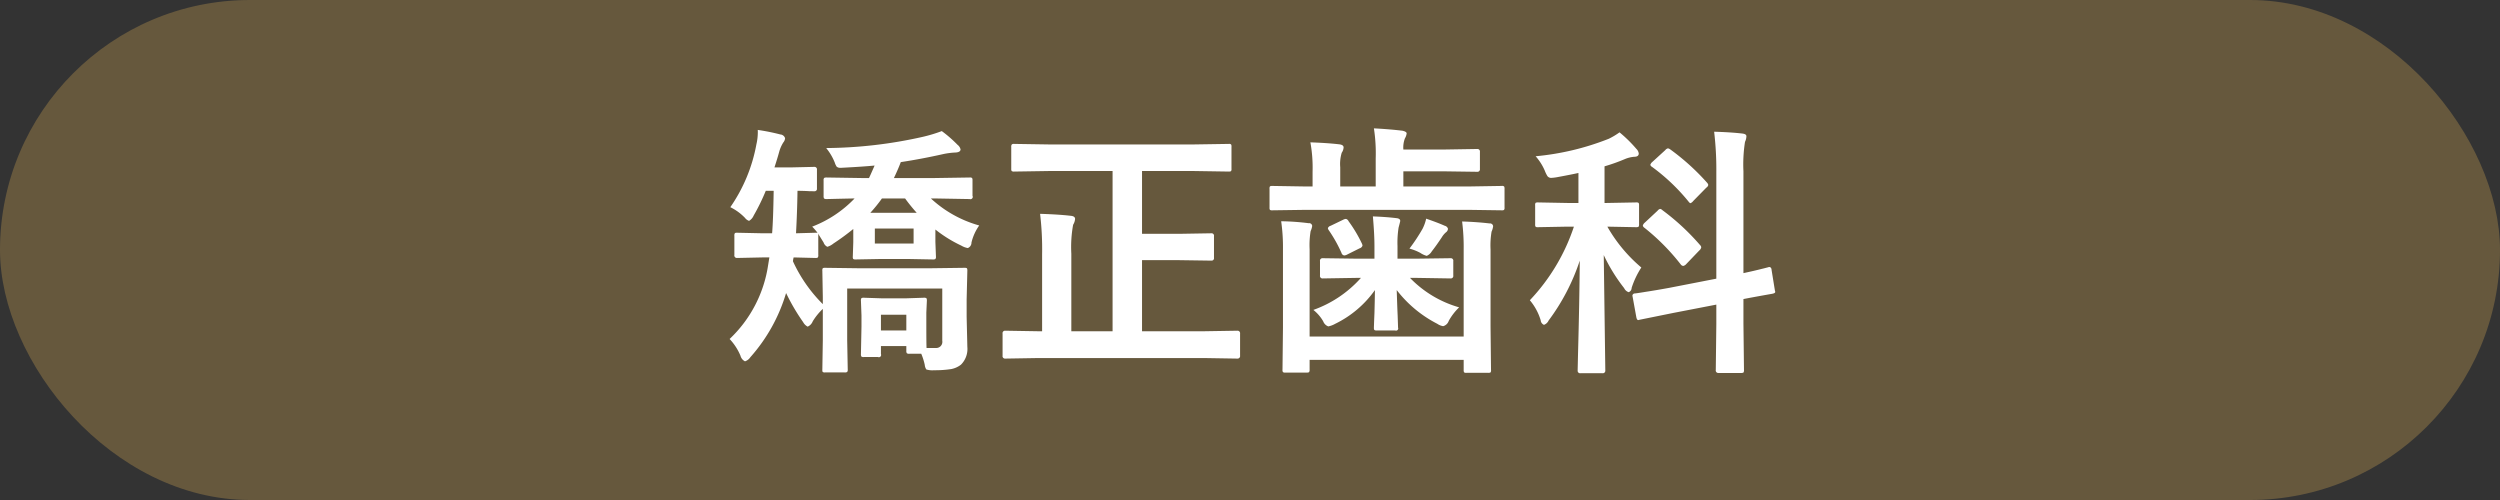
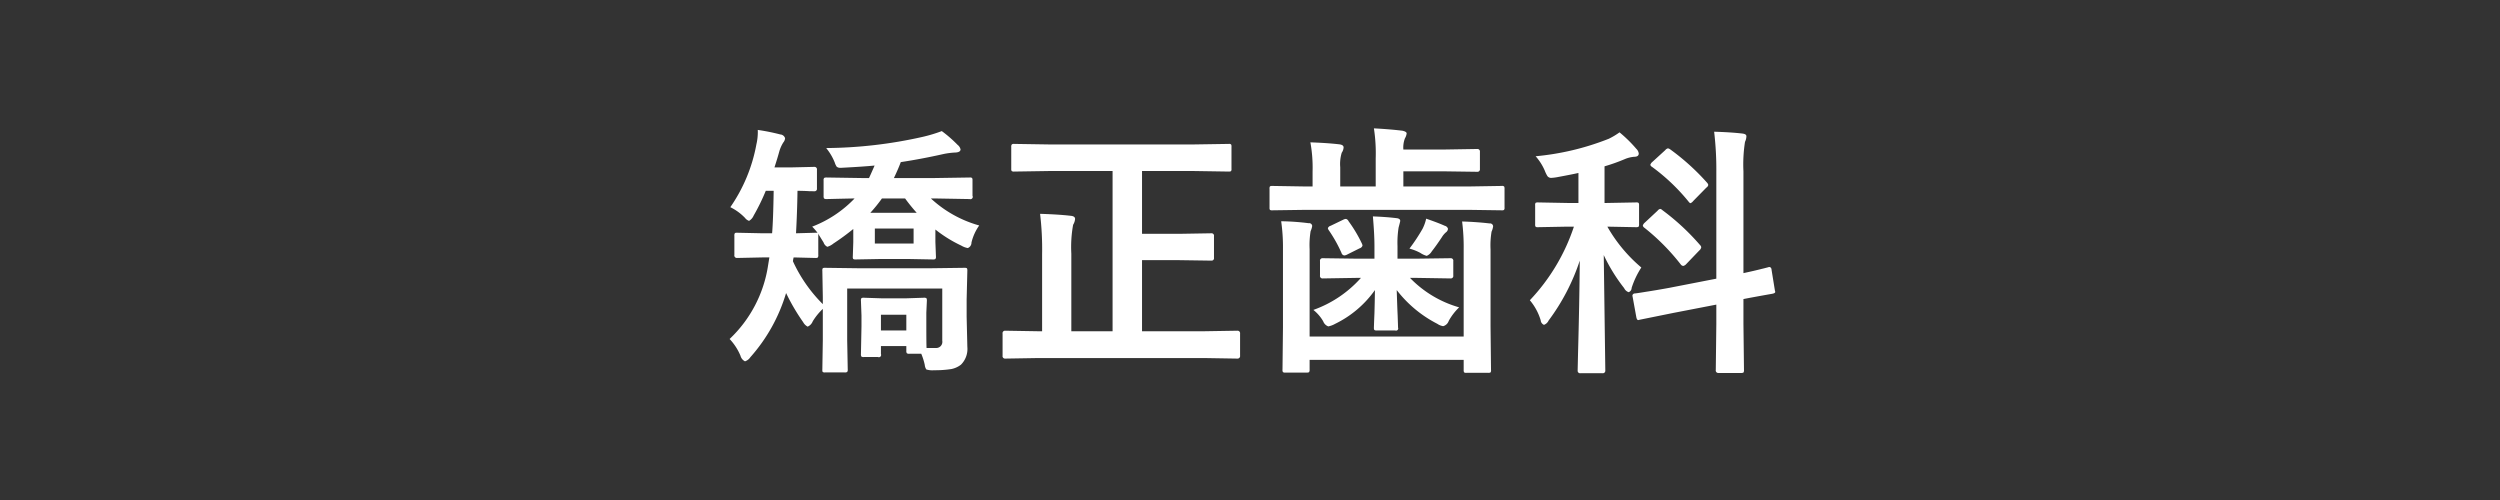
<svg xmlns="http://www.w3.org/2000/svg" id="tit-矯正歯科.svg" width="320" height="64" viewBox="0 0 320 64">
  <rect x="0" y="0" width="320" height="64" fill="#333333" stroke="none" />
  <defs>
    <style>
      .cls-1 {
        fill: #66583d;
      }

      .cls-2 {
        fill: #fff;
        fill-rule: evenodd;
      }
    </style>
  </defs>
-   <rect id="base" class="cls-1" width="320" height="64" rx="32" ry="32" />
  <path id="矯正歯科" class="cls-2" d="M1153.36,1180.89a1.08,1.08,0,0,0,.52.38,1.434,1.434,0,0,0,.59-0.68,26.612,26.612,0,0,0,1.55-3.17h1.01c-0.04,2.57-.11,4.39-0.2,5.44h-1.23l-3.27-.07a0.437,0.437,0,0,0-.26.05,0.532,0.532,0,0,0-.07.35v2.44a0.321,0.321,0,0,0,.33.39l3.27-.07h0.88l-0.16.98a16.3,16.3,0,0,1-4.93,9.46,7.139,7.139,0,0,1,1.39,2.14,1.108,1.108,0,0,0,.58.72,1.307,1.307,0,0,0,.68-0.52,21.654,21.654,0,0,0,4.58-8.22,26.053,26.053,0,0,0,2.18,3.72,1.4,1.4,0,0,0,.58.58,1.22,1.22,0,0,0,.65-0.68,7.692,7.692,0,0,1,1.29-1.59v4.02l-0.06,3.73a0.73,0.73,0,0,0,.04.32,0.508,0.508,0,0,0,.32.06h2.47a0.637,0.637,0,0,0,.34-0.05,0.453,0.453,0,0,0,.08-0.33l-0.07-3.73v-6.63h12.17v6.69a0.784,0.784,0,0,1-.85.92h-1.16c-0.02-.27-0.03-1.26-0.03-2.99v-1.53l0.07-1.53a0.635,0.635,0,0,0-.05-0.31,0.516,0.516,0,0,0-.34-0.07l-2.4.08h-2.86l-2.42-.08a0.491,0.491,0,0,0-.31.06,0.529,0.529,0,0,0-.06.32l0.07,1.9v1.39l-0.07,3.54a0.635,0.635,0,0,0,.05.31,0.465,0.465,0,0,0,.33.07h1.8a0.288,0.288,0,0,0,.38-0.38v-1.02h3.25v0.62a0.5,0.5,0,0,0,.07.3,0.562,0.562,0,0,0,.35.06h1.49a7.832,7.832,0,0,1,.45,1.43,1.252,1.252,0,0,0,.2.58,2.578,2.578,0,0,0,1,.1,13.52,13.52,0,0,0,2.19-.15,2.94,2.94,0,0,0,1.24-.56,2.836,2.836,0,0,0,.82-2.28l-0.09-3.85v-2.22l0.09-3.67a0.686,0.686,0,0,0-.05-0.32,0.61,0.61,0,0,0-.34-0.06l-4.56.06h-8.73l-4.52-.06a0.535,0.535,0,0,0-.3.05,0.505,0.505,0,0,0-.06.33l0.06,3.35v0.92a18.754,18.754,0,0,1-3.82-5.48,2.115,2.115,0,0,1,.09-0.5l2.79,0.07a0.567,0.567,0,0,0,.29-0.05,0.48,0.48,0,0,0,.07-0.34v-2.44a0.962,0.962,0,0,0-.03-0.3c0.02,0.04.26,0.42,0.71,1.15a0.936,0.936,0,0,0,.48.55,2.249,2.249,0,0,0,.78-0.42,30.1,30.1,0,0,0,2.54-1.86v1.7l-0.06,1.82a0.574,0.574,0,0,0,.05.32,0.587,0.587,0,0,0,.34.06l3.21-.06h3.44l3.18,0.06a0.637,0.637,0,0,0,.34-0.05,0.42,0.42,0,0,0,.08-0.33l-0.07-1.86v-1.59a16.789,16.789,0,0,0,3.32,2.06,2.386,2.386,0,0,0,.83.31,0.745,0.745,0,0,0,.47-0.71,6.25,6.25,0,0,1,.99-2.18,15.042,15.042,0,0,1-6.19-3.46h0.43l4.53,0.08a0.3,0.3,0,0,0,.37-0.42v-1.97a0.587,0.587,0,0,0-.05-0.3,0.418,0.418,0,0,0-.32-0.07l-4.53.07h-5.16c0.41-.86.7-1.55,0.88-2.04,1.6-.24,3.45-0.58,5.54-1.05a9.687,9.687,0,0,1,1.5-.18c0.41-.03.61-0.17,0.61-0.4a1.016,1.016,0,0,0-.38-0.58,16.284,16.284,0,0,0-2.02-1.76,18.9,18.9,0,0,1-2.5.75,57.806,57.806,0,0,1-12.3,1.42,6.979,6.979,0,0,1,1.1,1.86,1.989,1.989,0,0,0,.25.53,0.723,0.723,0,0,0,.51.14c0.1,0,.24-0.01.42-0.02,1.69-.09,3-0.18,3.92-0.27-0.43.97-.66,1.5-0.72,1.6h-0.88l-4.51-.07a0.761,0.761,0,0,0-.34.05,0.423,0.423,0,0,0-.08.32v1.97a0.761,0.761,0,0,0,.05.34,0.567,0.567,0,0,0,.37.08l0.81-.02c0.81-.02,1.72-0.04,2.74-0.06a14.857,14.857,0,0,1-5.43,3.61,8.25,8.25,0,0,1,.68.78h-0.23l-2.52.07c0.09-1.63.16-3.44,0.19-5.44,0.54,0.01,1.03.02,1.48,0.05,0.43,0.01.65,0.01,0.67,0.01a0.308,0.308,0,0,0,.34-0.36v-2.38a0.319,0.319,0,0,0-.34-0.38l-3.06.07h-2.04c0.22-.68.43-1.35,0.61-2.01a4.516,4.516,0,0,1,.52-1.18,0.948,0.948,0,0,0,.23-0.55,0.682,0.682,0,0,0-.61-0.48,26.382,26.382,0,0,0-2.89-.58,2.437,2.437,0,0,1,.01.27,6.81,6.81,0,0,1-.18,1.57,20.561,20.561,0,0,1-3.34,8.05,6.617,6.617,0,0,1,1.88,1.37h0Zm16.62,3.28v-1.92h4.96v1.92h-4.96Zm0.91-5.77h2.96a22.733,22.733,0,0,0,1.49,1.84h-5.94a19.111,19.111,0,0,0,1.49-1.84h0Zm3.12,16.9h-3.25v-2.01h3.25v2.01Zm26.4-20.41v20.51h-5.28v-9.92a15.971,15.971,0,0,1,.23-3.71,1.671,1.671,0,0,0,.25-0.75c0-.23-0.19-0.37-0.58-0.4-1.02-.12-2.32-0.2-3.9-0.25a38.05,38.05,0,0,1,.26,5.18v9.85h-0.51l-4.22-.07a0.317,0.317,0,0,0-.33.38v2.81a0.317,0.317,0,0,0,.33.38l4.22-.07h21.25l4.25,0.07a0.326,0.326,0,0,0,.35-0.38v-2.81a0.326,0.326,0,0,0-.35-0.38l-4.25.07h-7.95v-9.1h4.73l4.15,0.06a0.306,0.306,0,0,0,.33-0.36v-2.77a0.309,0.309,0,0,0-.33-0.37l-4.15.07h-4.73v-8.04h6.59l4.5,0.07a0.644,0.644,0,0,0,.3-0.05,0.488,0.488,0,0,0,.06-0.32v-2.79a0.533,0.533,0,0,0-.05-0.31,0.4,0.4,0,0,0-.31-0.07l-4.5.07h-18.46l-4.48-.07a0.535,0.535,0,0,0-.3.05,0.433,0.433,0,0,0-.09.33v2.79a0.587,0.587,0,0,0,.05.3,0.516,0.516,0,0,0,.34.07l4.48-.07h8.1Zm44.94,10.06v11.13h-19.72v-11.19a11.052,11.052,0,0,1,.13-2.31,2.309,2.309,0,0,0,.2-0.65,0.382,0.382,0,0,0-.45-0.36,31.066,31.066,0,0,0-3.52-.25,23.423,23.423,0,0,1,.23,3.57v10.02l-0.06,5.38a0.573,0.573,0,0,0,.05.33,0.4,0.4,0,0,0,.31.07h2.73a0.635,0.635,0,0,0,.31-0.05,0.581,0.581,0,0,0,.07-0.35v-1.23h19.72v1.3a0.644,0.644,0,0,0,.05.3,0.488,0.488,0,0,0,.32.06h2.77a0.535,0.535,0,0,0,.3-0.05,0.452,0.452,0,0,0,.06-0.31l-0.06-5.55v-9.89a10.7,10.7,0,0,1,.13-2.27,2.281,2.281,0,0,0,.2-0.69,0.393,0.393,0,0,0-.45-0.36c-1.01-.12-2.18-0.21-3.52-0.25a25.694,25.694,0,0,1,.2,3.6h0Zm0.58-5.09,4.28,0.06a0.494,0.494,0,0,0,.3-0.05,0.4,0.4,0,0,0,.07-0.31v-2.39a0.587,0.587,0,0,0-.05-0.3,0.418,0.418,0,0,0-.32-0.07l-4.28.07h-8.3v-1.94h5.2l4.25,0.06a0.315,0.315,0,0,0,.35-0.36v-2.19a0.319,0.319,0,0,0-.35-0.37l-4.25.07h-5.2a3.3,3.3,0,0,1,.2-1.43,1.57,1.57,0,0,0,.22-0.63c0-.16-0.19-0.27-0.55-0.35-1.09-.13-2.3-0.23-3.64-0.3a20.938,20.938,0,0,1,.23,3.84v3.6h-4.54v-2.46a5.035,5.035,0,0,1,.19-1.86,1.3,1.3,0,0,0,.24-0.68c0-.23-0.2-0.36-0.58-0.4-1.03-.12-2.26-0.2-3.67-0.25a18.122,18.122,0,0,1,.28,3.77v1.88h-0.86l-4.29-.07a0.644,0.644,0,0,0-.3.05,0.488,0.488,0,0,0-.06.32v2.39a0.535,0.535,0,0,0,.05.3,0.471,0.471,0,0,0,.31.06l4.29-.06h20.78Zm-13.73,8.71a14.807,14.807,0,0,1-6.09,4.1,5.1,5.1,0,0,1,1.26,1.46,1.112,1.112,0,0,0,.65.65,2.977,2.977,0,0,0,.88-0.33,13.408,13.408,0,0,0,5.09-4.32q-0.015,1.335-.06,2.94c-0.05,1.17-.07,1.79-0.07,1.86a0.587,0.587,0,0,0,.05.3,0.469,0.469,0,0,0,.32.07h2.35a0.282,0.282,0,0,0,.37-0.37c0-.14-0.02-0.65-0.05-1.53-0.06-1.3-.09-2.39-0.12-3.27a15.458,15.458,0,0,0,5.2,4.32,1.763,1.763,0,0,0,.75.3,1.055,1.055,0,0,0,.71-0.68,7.342,7.342,0,0,1,1.33-1.73,14.115,14.115,0,0,1-6.29-3.77h0.89l4.32,0.07a0.317,0.317,0,0,0,.33-0.38v-1.83a0.317,0.317,0,0,0-.33-0.38l-4.32.06h-2.49v-1.62a12.445,12.445,0,0,1,.14-2.36c0.14-.53.21-0.81,0.21-0.85q0-.315-0.51-0.36c-0.9-.11-1.9-0.18-2.99-0.22,0.13,1.51.2,2.77,0.2,3.79v1.62h-2.34l-4.29-.06a0.319,0.319,0,0,0-.34.38v1.83a0.319,0.319,0,0,0,.34.38l4.29-.07h0.61Zm7.6-3.2a2.764,2.764,0,0,0,.82.38,1.393,1.393,0,0,0,.65-0.58c0.37-.47.8-1.07,1.29-1.81a2.575,2.575,0,0,1,.52-0.62,0.6,0.6,0,0,0,.26-0.46,0.55,0.55,0,0,0-.41-0.38c-0.6-.27-1.39-0.57-2.38-0.91a5.418,5.418,0,0,1-.46,1.29,22.87,22.87,0,0,1-1.68,2.54,6.4,6.4,0,0,1,1.39.55h0Zm-9.52-4.35a0.863,0.863,0,0,0-.34.1l-1.62.78a0.528,0.528,0,0,0-.35.3,0.545,0.545,0,0,0,.1.25,17.769,17.769,0,0,1,1.64,2.92,0.446,0.446,0,0,0,.35.33,0.991,0.991,0,0,0,.4-0.13l1.56-.78a0.542,0.542,0,0,0,.38-0.35,0.831,0.831,0,0,0-.08-0.27,17.536,17.536,0,0,0-1.7-2.85,0.52,0.52,0,0,0-.34-0.3h0Zm33.65-10.26a33.674,33.674,0,0,1-9.37,2.24,6.841,6.841,0,0,1,1.17,1.84,4.083,4.083,0,0,0,.34.7,0.594,0.594,0,0,0,.49.23,6.228,6.228,0,0,0,.69-0.08c1.19-.22,2.12-0.4,2.79-0.55v3.84h-1.43l-3.75-.07a0.644,0.644,0,0,0-.3.05,0.505,0.505,0,0,0-.06.33v2.41a0.533,0.533,0,0,0,.05.31,0.4,0.4,0,0,0,.31.07l3.75-.07h0.85a25.167,25.167,0,0,1-5.64,9.42,7.181,7.181,0,0,1,1.39,2.57,0.683,0.683,0,0,0,.42.58,1.047,1.047,0,0,0,.59-0.55,26.831,26.831,0,0,0,3.99-7.67q-0.045,5.43-.22,11.81c-0.03,1.39-.05,2.15-0.05,2.27a0.309,0.309,0,0,0,.37.33h2.79a0.317,0.317,0,0,0,.38-0.33l-0.2-14.79a22.036,22.036,0,0,0,2.61,4.23,0.968,0.968,0,0,0,.58.52,0.592,0.592,0,0,0,.38-0.55,10.852,10.852,0,0,1,1.24-2.61,19.353,19.353,0,0,1-4.35-5.23l3.67,0.07a0.686,0.686,0,0,0,.32-0.05,0.526,0.526,0,0,0,.07-0.33v-2.41a0.635,0.635,0,0,0-.05-0.31,0.48,0.48,0,0,0-.34-0.07l-3.73.07h-0.3v-4.69a23.208,23.208,0,0,0,2.61-.93,3.955,3.955,0,0,1,1.16-.29c0.41,0,.61-0.14.61-0.42a1.01,1.01,0,0,0-.31-0.6,17.164,17.164,0,0,0-2.15-2.11,9.027,9.027,0,0,1-1.37.82h0Zm4.68,19.6c-0.84.14-1.29,0.2-1.33,0.2a0.328,0.328,0,0,0-.33.24,1.04,1.04,0,0,0,.03.21l0.47,2.59c0.05,0.25.13,0.37,0.25,0.37a0.5,0.5,0,0,0,.16-0.04l4.35-.88,5.48-1.06v2.49l-0.07,5.88a0.319,0.319,0,0,0,.34.38h2.88a0.657,0.657,0,0,0,.32-0.05,0.526,0.526,0,0,0,.07-0.33l-0.07-5.91v-3.17c0.91-.18,1.75-0.33,2.52-0.47s1.15-.2,1.18-0.21c0.24-.05.37-0.12,0.37-0.24a0.5,0.5,0,0,0-.04-0.16l-0.43-2.66a0.382,0.382,0,0,0-.21-0.36,1.227,1.227,0,0,0-.17.01,1.784,1.784,0,0,1-.25.07q-0.45.12-.6,0.15c-0.69.18-1.49,0.36-2.37,0.55v-13.03a18.7,18.7,0,0,1,.2-3.77,1.808,1.808,0,0,0,.18-0.72c0-.2-0.18-0.31-0.55-0.35-1.04-.12-2.23-0.19-3.58-0.23a41.051,41.051,0,0,1,.28,5.13v13.68l-6.06,1.18c-1.1.2-2.1,0.37-3.02,0.51h0Zm1.89-10.62a0.588,0.588,0,0,0-.33.23l-1.64,1.53a0.744,0.744,0,0,0-.25.38,0.465,0.465,0,0,0,.2.27,27.613,27.613,0,0,1,4.68,4.73,0.447,0.447,0,0,0,.3.16,0.735,0.735,0,0,0,.38-0.24l1.66-1.73a0.712,0.712,0,0,0,.26-0.42,0.5,0.5,0,0,0-.16-0.29,29.721,29.721,0,0,0-4.8-4.45,0.581,0.581,0,0,0-.3-0.17h0Zm1-7.75a0.592,0.592,0,0,0-.35.23l-1.63,1.49a0.834,0.834,0,0,0-.28.39,0.447,0.447,0,0,0,.22.26,25.068,25.068,0,0,1,4.68,4.45,0.463,0.463,0,0,0,.25.2,1,1,0,0,0,.36-0.3l1.66-1.69a0.532,0.532,0,0,0,.25-0.35,0.666,0.666,0,0,0-.17-0.3,29.306,29.306,0,0,0-4.73-4.27,0.68,0.68,0,0,0-.26-0.11h0Z" transform="translate(-1058 -1153)" />
</svg>